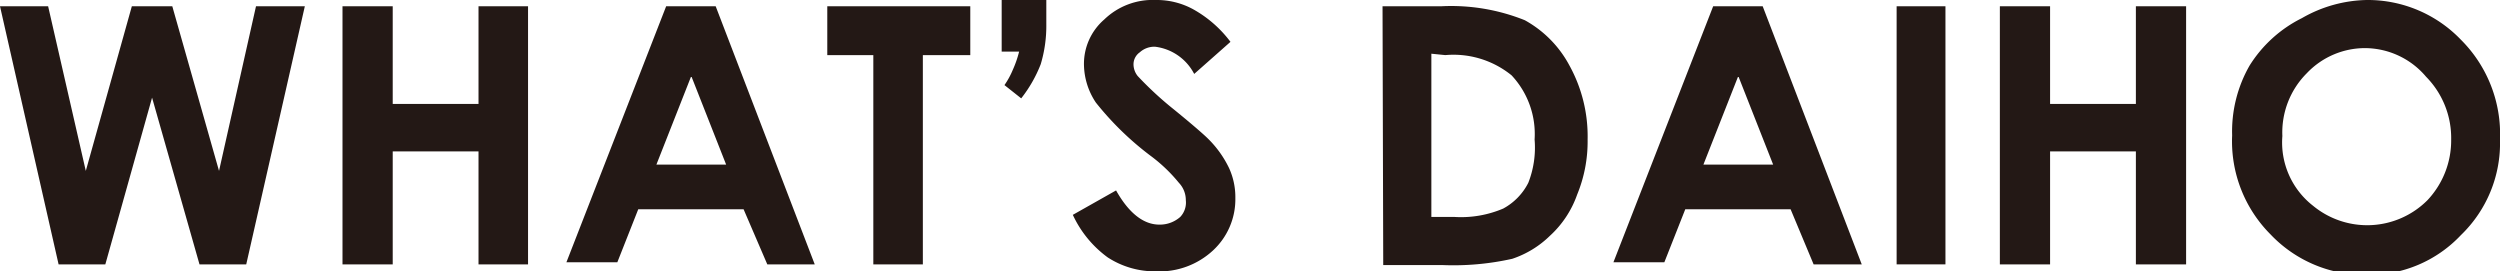
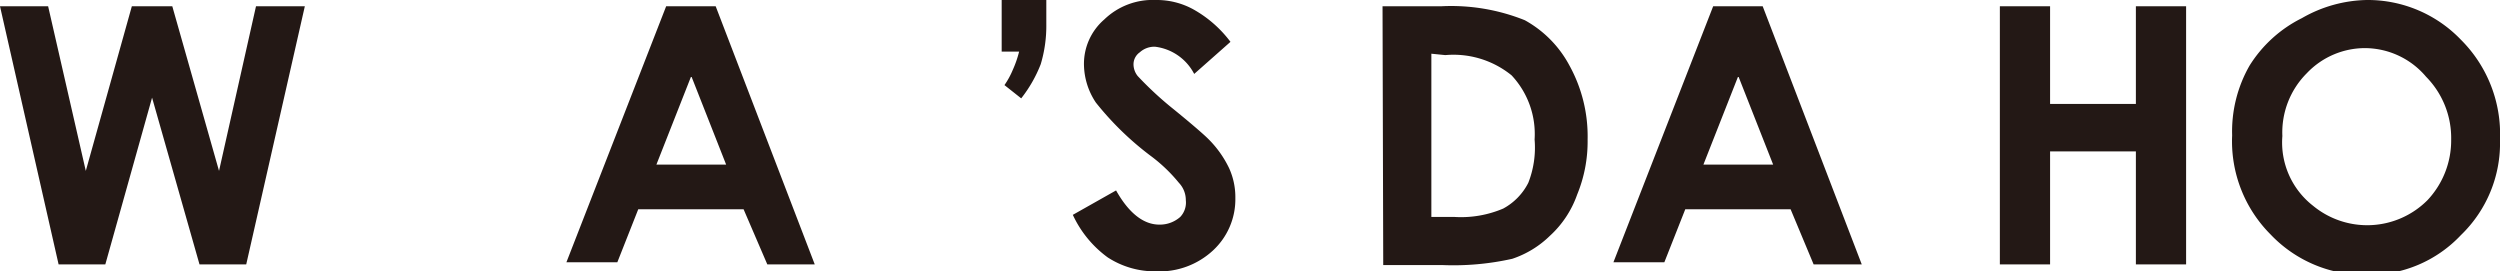
<svg xmlns="http://www.w3.org/2000/svg" viewBox="0 0 35.84 3.89">
  <defs>
    <style>.cls-1{fill:#231815;}</style>
  </defs>
  <g id="レイヤー_2" data-name="レイヤー 2">
    <g id="back">
      <path class="cls-1" d="M0,.09H.69l.54,2.36L1.89.09h.58l.67,2.36L3.67.09h.7l-.84,3.7H2.86L2.18,1.4,1.51,3.79H.84Z" />
-       <path class="cls-1" d="M4.91.09h.72v1.4H6.86V.09h.71v3.7H6.86V2.17H5.63V3.79H4.91Z" />
      <path class="cls-1" d="M9.55.09h.71l1.42,3.7H11L10.66,3H9.15l-.3.76H8.12Zm.36,1-.5,1.27h1Z" />
-       <path class="cls-1" d="M11.86.09h2.05v.7h-.68v3h-.71v-3h-.66Z" />
      <path class="cls-1" d="M14.36,0H15V.35a1.91,1.91,0,0,1-.08.57,1.91,1.91,0,0,1-.28.49l-.24-.19A1.17,1.17,0,0,0,14.52,1a1.52,1.52,0,0,0,.09-.26h-.25Z" />
      <path class="cls-1" d="M17.64.6l-.52.46a.73.73,0,0,0-.56-.39.31.31,0,0,0-.22.08.21.21,0,0,0-.09.17.27.27,0,0,0,.06.17,4.89,4.89,0,0,0,.52.48c.27.22.43.36.49.42a1.5,1.5,0,0,1,.3.42,1,1,0,0,1,.09.43,1,1,0,0,1-.32.75,1.13,1.13,0,0,1-.82.3,1.24,1.24,0,0,1-.69-.2,1.57,1.57,0,0,1-.5-.61L16,2.73c.18.32.39.49.62.49a.44.44,0,0,0,.3-.11A.3.3,0,0,0,17,2.87a.36.36,0,0,0-.1-.25,2.25,2.25,0,0,0-.41-.39,4.31,4.31,0,0,1-.78-.76,1,1,0,0,1-.17-.53.84.84,0,0,1,.29-.66A1,1,0,0,1,16.57,0a1.09,1.09,0,0,1,.53.13A1.7,1.7,0,0,1,17.64.6Z" />
      <path class="cls-1" d="M19.82.09h.84a2.83,2.83,0,0,1,1.2.2,1.6,1.6,0,0,1,.64.65A2.1,2.1,0,0,1,22.76,2a2,2,0,0,1-.15.79,1.45,1.45,0,0,1-.39.59,1.41,1.41,0,0,1-.54.33,3.85,3.85,0,0,1-1,.09h-.85Zm.7.68V3.11h.33a1.54,1.54,0,0,0,.7-.12.86.86,0,0,0,.36-.37A1.38,1.38,0,0,0,22,2a1.23,1.23,0,0,0-.33-.92,1.32,1.32,0,0,0-.95-.29Z" />
      <path class="cls-1" d="M24.56.09h.71l1.42,3.7H26L25.67,3H24.16l-.3.76h-.73Zm.36,1-.5,1.27h1Z" />
-       <path class="cls-1" d="M27.19.09h.7v3.7h-.7Z" />
      <path class="cls-1" d="M28.67.09h.72v1.4h1.23V.09h.72v3.7h-.72V2.17H29.39V3.79h-.72Z" />
      <path class="cls-1" d="M33.93,0a1.85,1.85,0,0,1,1.35.57A1.91,1.91,0,0,1,35.84,2a1.83,1.83,0,0,1-.56,1.37,1.81,1.81,0,0,1-1.35.57,1.86,1.86,0,0,1-1.38-.58A1.89,1.89,0,0,1,32,1.94a1.9,1.9,0,0,1,.25-1A1.86,1.86,0,0,1,33,.26,1.93,1.93,0,0,1,33.93,0Zm0,.69a1.15,1.15,0,0,0-.86.36,1.2,1.2,0,0,0-.35.9,1.15,1.15,0,0,0,.44,1,1.22,1.22,0,0,0,1.64-.08A1.25,1.25,0,0,0,35.14,2a1.25,1.25,0,0,0-.36-.9A1.15,1.15,0,0,0,33.92.69Z" />
    </g>
  </g>
</svg>